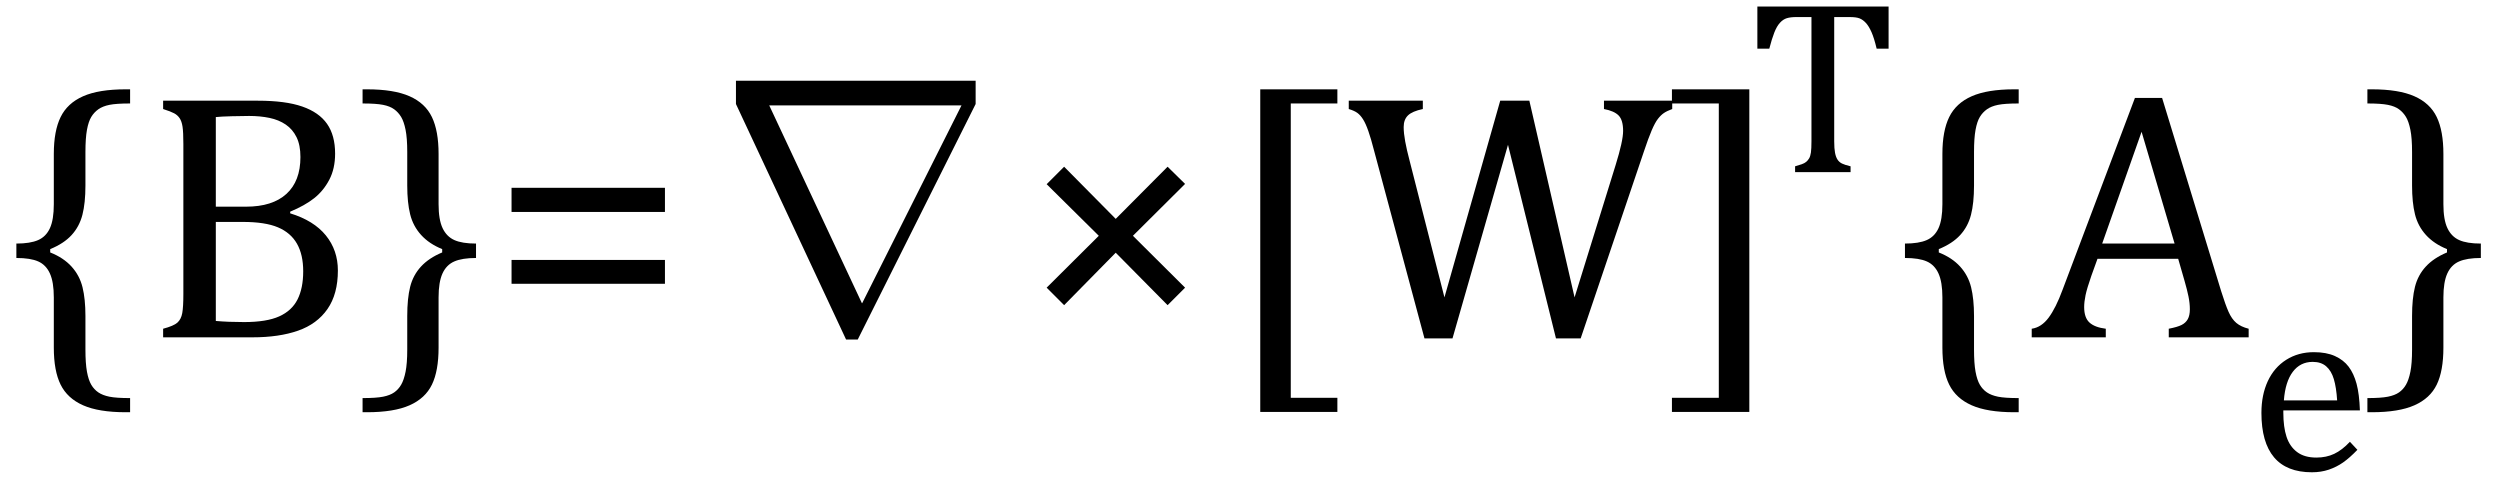
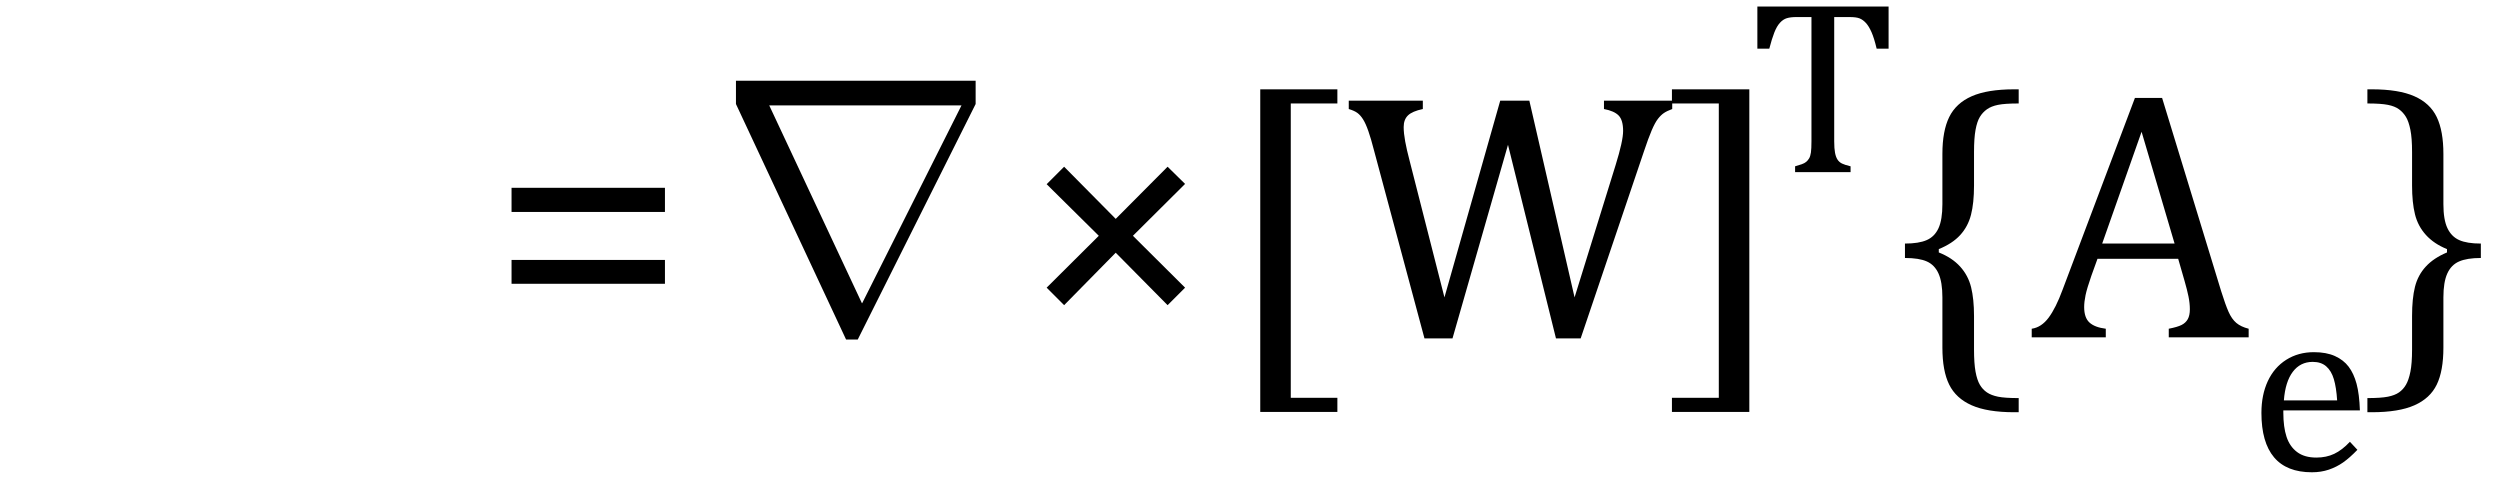
<svg xmlns="http://www.w3.org/2000/svg" stroke-dasharray="none" shape-rendering="auto" font-family="'Dialog'" width="140.813" text-rendering="auto" fill-opacity="1" contentScriptType="text/ecmascript" color-interpolation="auto" color-rendering="auto" preserveAspectRatio="xMidYMid meet" font-size="12" fill="black" stroke="black" image-rendering="auto" stroke-miterlimit="10" zoomAndPan="magnify" version="1.0" stroke-linecap="square" stroke-linejoin="miter" contentStyleType="text/css" font-style="normal" height="27" stroke-width="1" stroke-dashoffset="0" font-weight="normal" stroke-opacity="1" y="-8">
  <defs id="genericDefs" />
  <g>
    <g text-rendering="optimizeLegibility" transform="translate(0,19)" color-rendering="optimizeQuality" color-interpolation="linearRGB" image-rendering="optimizeQuality">
-       <path d="M7.078 4.219 Q5.562 4.219 4.68 3.828 Q3.797 3.438 3.414 2.664 Q3.031 1.891 3.031 0.578 L3.031 -2.25 Q3.031 -3.109 2.812 -3.594 Q2.594 -4.078 2.156 -4.273 Q1.719 -4.469 0.922 -4.469 L0.922 -5.281 Q1.703 -5.281 2.148 -5.477 Q2.594 -5.672 2.812 -6.148 Q3.031 -6.625 3.031 -7.5 L3.031 -10.328 Q3.031 -11.625 3.414 -12.406 Q3.797 -13.188 4.68 -13.578 Q5.562 -13.969 7.078 -13.969 L7.328 -13.969 L7.328 -13.172 Q6.547 -13.172 6.164 -13.094 Q5.781 -13.016 5.539 -12.844 Q5.297 -12.672 5.141 -12.414 Q4.984 -12.156 4.898 -11.688 Q4.812 -11.219 4.812 -10.438 L4.812 -8.547 Q4.812 -7.562 4.641 -6.898 Q4.469 -6.234 4.031 -5.758 Q3.594 -5.281 2.828 -4.969 L2.828 -4.781 Q3.578 -4.484 4.031 -3.984 Q4.484 -3.484 4.648 -2.82 Q4.812 -2.156 4.812 -1.203 L4.812 0.688 Q4.812 1.469 4.898 1.938 Q4.984 2.406 5.141 2.672 Q5.297 2.938 5.539 3.102 Q5.781 3.266 6.164 3.344 Q6.547 3.422 7.328 3.422 L7.328 4.219 L7.078 4.219 ZM9.188 0 L9.188 -0.484 Q9.781 -0.641 9.992 -0.828 Q10.203 -1.016 10.266 -1.367 Q10.328 -1.719 10.328 -2.438 L10.328 -10.891 Q10.328 -11.562 10.281 -11.867 Q10.234 -12.172 10.117 -12.344 Q10 -12.516 9.812 -12.617 Q9.625 -12.719 9.188 -12.859 L9.188 -13.328 L14.531 -13.328 Q16.078 -13.328 17.023 -13 Q17.969 -12.672 18.422 -12.023 Q18.875 -11.375 18.875 -10.344 Q18.875 -9.5 18.547 -8.875 Q18.219 -8.25 17.695 -7.836 Q17.172 -7.422 16.344 -7.078 L16.344 -6.984 Q17.672 -6.578 18.352 -5.742 Q19.031 -4.906 19.031 -3.766 Q19.031 -2.438 18.445 -1.594 Q17.859 -0.75 16.789 -0.375 Q15.719 0 14.219 0 L9.188 0 ZM13.859 -7.359 Q15.344 -7.359 16.133 -8.078 Q16.922 -8.797 16.922 -10.156 Q16.922 -10.828 16.703 -11.273 Q16.484 -11.719 16.094 -11.984 Q15.703 -12.25 15.18 -12.359 Q14.656 -12.469 14.031 -12.469 Q13.672 -12.469 13.062 -12.453 Q12.453 -12.438 12.156 -12.406 L12.156 -7.359 L13.859 -7.359 ZM12.156 -0.922 Q12.859 -0.859 13.75 -0.859 Q15.016 -0.859 15.727 -1.18 Q16.438 -1.5 16.758 -2.133 Q17.078 -2.766 17.078 -3.719 Q17.078 -4.656 16.727 -5.273 Q16.375 -5.891 15.656 -6.195 Q14.938 -6.5 13.672 -6.5 L12.156 -6.5 L12.156 -0.922 ZM20.672 -13.969 Q22.188 -13.969 23.07 -13.578 Q23.953 -13.188 24.328 -12.406 Q24.703 -11.625 24.703 -10.328 L24.703 -7.5 Q24.703 -6.625 24.93 -6.148 Q25.156 -5.672 25.594 -5.477 Q26.031 -5.281 26.812 -5.281 L26.812 -4.469 Q26.031 -4.469 25.586 -4.273 Q25.141 -4.078 24.922 -3.594 Q24.703 -3.109 24.703 -2.25 L24.703 0.578 Q24.703 1.891 24.328 2.664 Q23.953 3.438 23.07 3.828 Q22.188 4.219 20.672 4.219 L20.422 4.219 L20.422 3.422 Q21.188 3.422 21.578 3.344 Q21.969 3.266 22.203 3.102 Q22.438 2.938 22.594 2.672 Q22.75 2.406 22.844 1.938 Q22.938 1.469 22.938 0.688 L22.938 -1.203 Q22.938 -2.188 23.102 -2.844 Q23.266 -3.5 23.711 -3.984 Q24.156 -4.469 24.906 -4.781 L24.906 -4.969 Q24.172 -5.266 23.719 -5.766 Q23.266 -6.266 23.102 -6.93 Q22.938 -7.594 22.938 -8.547 L22.938 -10.438 Q22.938 -11.219 22.844 -11.688 Q22.75 -12.156 22.594 -12.414 Q22.438 -12.672 22.203 -12.844 Q21.969 -13.016 21.578 -13.094 Q21.188 -13.172 20.422 -13.172 L20.422 -13.969 L20.672 -13.969 Z" stroke="none" />
-     </g>
+       </g>
    <g text-rendering="optimizeLegibility" transform="translate(27.594,19)" color-rendering="optimizeQuality" color-interpolation="linearRGB" image-rendering="optimizeQuality">
      <path d="M1.219 -7.062 L1.219 -8.422 L9.859 -8.422 L9.859 -7.062 L1.219 -7.062 ZM1.219 -3.016 L1.219 -4.359 L9.859 -4.359 L9.859 -3.016 L1.219 -3.016 Z" stroke="none" />
    </g>
    <g text-rendering="optimizeLegibility" transform="translate(39.281,19)" color-rendering="optimizeQuality" color-interpolation="linearRGB" image-rendering="optimizeQuality">
      <path d="M15.672 -14.453 L15.672 -13.141 L9.031 0.125 L8.375 0.125 L2.172 -13.141 L2.172 -14.453 L15.672 -14.453 ZM14.875 -13.062 L4.047 -13.062 L9.266 -1.922 L9.281 -1.922 L14.875 -13.062 Z" stroke="none" />
    </g>
    <g text-rendering="optimizeLegibility" transform="translate(57.312,19)" color-rendering="optimizeQuality" color-interpolation="linearRGB" image-rendering="optimizeQuality">
      <path d="M6.5 -5.719 L9.438 -2.797 L8.453 -1.812 L5.531 -4.766 L2.625 -1.812 L1.641 -2.797 L4.578 -5.719 L1.641 -8.625 L2.625 -9.609 L5.531 -6.672 L8.453 -9.609 L9.438 -8.641 L6.5 -5.719 Z" stroke="none" />
    </g>
    <g text-rendering="optimizeLegibility" transform="translate(68.75,19)" color-rendering="optimizeQuality" color-interpolation="linearRGB" image-rendering="optimizeQuality">
      <path d="M6.578 4.203 L2.234 4.203 L2.234 -13.969 L6.578 -13.969 L6.578 -13.172 L3.953 -13.172 L3.953 3.406 L6.578 3.406 L6.578 4.203 ZM16.188 -10.844 L13.062 0.062 L11.484 0.062 L8.641 -10.531 Q8.469 -11.203 8.32 -11.625 Q8.172 -12.047 8.023 -12.281 Q7.875 -12.516 7.703 -12.641 Q7.531 -12.766 7.219 -12.859 L7.219 -13.328 L11.391 -13.328 L11.391 -12.859 Q10.797 -12.734 10.555 -12.5 Q10.312 -12.266 10.312 -11.844 Q10.312 -11.5 10.398 -11.031 Q10.484 -10.562 10.641 -9.969 L12.609 -2.25 L15.75 -13.328 L17.391 -13.328 L19.938 -2.25 L22.25 -9.703 Q22.672 -11.062 22.672 -11.625 Q22.672 -12.234 22.422 -12.492 Q22.172 -12.75 21.594 -12.859 L21.594 -13.328 L25.438 -13.328 L25.438 -12.859 Q25.141 -12.75 24.969 -12.633 Q24.797 -12.516 24.633 -12.305 Q24.469 -12.094 24.281 -11.656 Q24.094 -11.219 23.844 -10.469 L20.281 0.062 L18.891 0.062 L16.188 -10.844 ZM29.781 4.203 L25.422 4.203 L25.422 3.406 L28.062 3.406 L28.062 -13.172 L25.422 -13.172 L25.422 -13.969 L29.781 -13.969 L29.781 4.203 Z" stroke="none" />
    </g>
    <g text-rendering="optimizeLegibility" transform="translate(98.531,9.695)" color-rendering="optimizeQuality" color-interpolation="linearRGB" image-rendering="optimizeQuality">
      <path d="M0.453 -9.328 L7.844 -9.328 L7.844 -6.953 L7.172 -6.953 Q7.031 -7.547 6.883 -7.883 Q6.734 -8.219 6.57 -8.398 Q6.406 -8.578 6.219 -8.656 Q6.031 -8.734 5.656 -8.734 L4.781 -8.734 L4.781 -1.734 Q4.781 -1.328 4.828 -1.086 Q4.875 -0.844 4.969 -0.703 Q5.062 -0.562 5.219 -0.484 Q5.375 -0.406 5.703 -0.328 L5.703 0 L2.578 0 L2.578 -0.328 Q2.797 -0.391 2.953 -0.445 Q3.109 -0.5 3.203 -0.578 Q3.297 -0.656 3.367 -0.773 Q3.438 -0.891 3.469 -1.102 Q3.5 -1.312 3.5 -1.734 L3.5 -8.734 L2.641 -8.734 Q2.328 -8.734 2.117 -8.672 Q1.906 -8.609 1.727 -8.414 Q1.547 -8.219 1.406 -7.859 Q1.266 -7.5 1.125 -6.953 L0.453 -6.953 L0.453 -9.328 Z" stroke="none" />
    </g>
    <g text-rendering="optimizeLegibility" transform="translate(106.375,19)" color-rendering="optimizeQuality" color-interpolation="linearRGB" image-rendering="optimizeQuality">
      <path d="M7.078 4.219 Q5.562 4.219 4.68 3.828 Q3.797 3.438 3.414 2.664 Q3.031 1.891 3.031 0.578 L3.031 -2.25 Q3.031 -3.109 2.812 -3.594 Q2.594 -4.078 2.156 -4.273 Q1.719 -4.469 0.922 -4.469 L0.922 -5.281 Q1.703 -5.281 2.148 -5.477 Q2.594 -5.672 2.812 -6.148 Q3.031 -6.625 3.031 -7.5 L3.031 -10.328 Q3.031 -11.625 3.414 -12.406 Q3.797 -13.188 4.68 -13.578 Q5.562 -13.969 7.078 -13.969 L7.328 -13.969 L7.328 -13.172 Q6.547 -13.172 6.164 -13.094 Q5.781 -13.016 5.539 -12.844 Q5.297 -12.672 5.141 -12.414 Q4.984 -12.156 4.898 -11.688 Q4.812 -11.219 4.812 -10.438 L4.812 -8.547 Q4.812 -7.562 4.641 -6.898 Q4.469 -6.234 4.031 -5.758 Q3.594 -5.281 2.828 -4.969 L2.828 -4.781 Q3.578 -4.484 4.031 -3.984 Q4.484 -3.484 4.648 -2.82 Q4.812 -2.156 4.812 -1.203 L4.812 0.688 Q4.812 1.469 4.898 1.938 Q4.984 2.406 5.141 2.672 Q5.297 2.938 5.539 3.102 Q5.781 3.266 6.164 3.344 Q6.547 3.422 7.328 3.422 L7.328 4.219 L7.078 4.219 ZM15.781 0 L15.781 -0.484 Q16.266 -0.578 16.5 -0.695 Q16.734 -0.812 16.852 -1.023 Q16.969 -1.234 16.969 -1.578 Q16.969 -1.922 16.891 -2.305 Q16.812 -2.688 16.672 -3.172 L16.312 -4.422 L11.766 -4.422 L11.422 -3.469 Q11.172 -2.75 11.094 -2.375 Q11.016 -2 11.016 -1.703 Q11.016 -1.109 11.312 -0.836 Q11.609 -0.562 12.234 -0.484 L12.234 0 L8.062 0 L8.062 -0.484 Q8.609 -0.562 9.016 -1.109 Q9.422 -1.656 9.797 -2.672 L13.875 -13.484 L15.406 -13.484 L18.734 -2.594 Q18.969 -1.844 19.148 -1.438 Q19.328 -1.031 19.586 -0.812 Q19.844 -0.594 20.281 -0.484 L20.281 0 L15.781 0 ZM12.031 -5.281 L16.109 -5.281 L14.25 -11.578 L12.031 -5.281 Z" stroke="none" />
    </g>
    <g text-rendering="optimizeLegibility" transform="translate(126.656,26.492)" color-rendering="optimizeQuality" color-interpolation="linearRGB" image-rendering="optimizeQuality">
      <path d="M6.125 -1.156 Q5.688 -0.703 5.32 -0.445 Q4.953 -0.188 4.516 -0.039 Q4.078 0.109 3.562 0.109 Q2.141 0.109 1.43 -0.734 Q0.719 -1.578 0.719 -3.234 Q0.719 -4.25 1.078 -5.023 Q1.438 -5.797 2.117 -6.227 Q2.797 -6.656 3.672 -6.656 Q4.375 -6.656 4.859 -6.438 Q5.344 -6.219 5.633 -5.836 Q5.922 -5.453 6.078 -4.875 Q6.234 -4.297 6.266 -3.375 L1.953 -3.375 L1.953 -3.25 Q1.953 -2.438 2.133 -1.891 Q2.312 -1.344 2.727 -1.031 Q3.141 -0.719 3.812 -0.719 Q4.375 -0.719 4.82 -0.93 Q5.266 -1.141 5.703 -1.609 L6.125 -1.156 ZM4.984 -3.938 Q4.938 -4.672 4.797 -5.141 Q4.656 -5.609 4.367 -5.859 Q4.078 -6.109 3.609 -6.109 Q2.906 -6.109 2.484 -5.547 Q2.062 -4.984 1.984 -3.938 L4.984 -3.938 Z" stroke="none" />
    </g>
    <g text-rendering="optimizeLegibility" transform="translate(132.922,19)" color-rendering="optimizeQuality" color-interpolation="linearRGB" image-rendering="optimizeQuality">
      <path d="M0.672 -13.969 Q2.188 -13.969 3.07 -13.578 Q3.953 -13.188 4.328 -12.406 Q4.703 -11.625 4.703 -10.328 L4.703 -7.5 Q4.703 -6.625 4.93 -6.148 Q5.156 -5.672 5.594 -5.477 Q6.031 -5.281 6.812 -5.281 L6.812 -4.469 Q6.031 -4.469 5.586 -4.273 Q5.141 -4.078 4.922 -3.594 Q4.703 -3.109 4.703 -2.25 L4.703 0.578 Q4.703 1.891 4.328 2.664 Q3.953 3.438 3.07 3.828 Q2.188 4.219 0.672 4.219 L0.422 4.219 L0.422 3.422 Q1.188 3.422 1.578 3.344 Q1.969 3.266 2.203 3.102 Q2.438 2.938 2.594 2.672 Q2.75 2.406 2.844 1.938 Q2.938 1.469 2.938 0.688 L2.938 -1.203 Q2.938 -2.188 3.102 -2.844 Q3.266 -3.5 3.711 -3.984 Q4.156 -4.469 4.906 -4.781 L4.906 -4.969 Q4.172 -5.266 3.719 -5.766 Q3.266 -6.266 3.102 -6.93 Q2.938 -7.594 2.938 -8.547 L2.938 -10.438 Q2.938 -11.219 2.844 -11.688 Q2.75 -12.156 2.594 -12.414 Q2.438 -12.672 2.203 -12.844 Q1.969 -13.016 1.578 -13.094 Q1.188 -13.172 0.422 -13.172 L0.422 -13.969 L0.672 -13.969 Z" stroke="none" />
    </g>
  </g>
</svg>